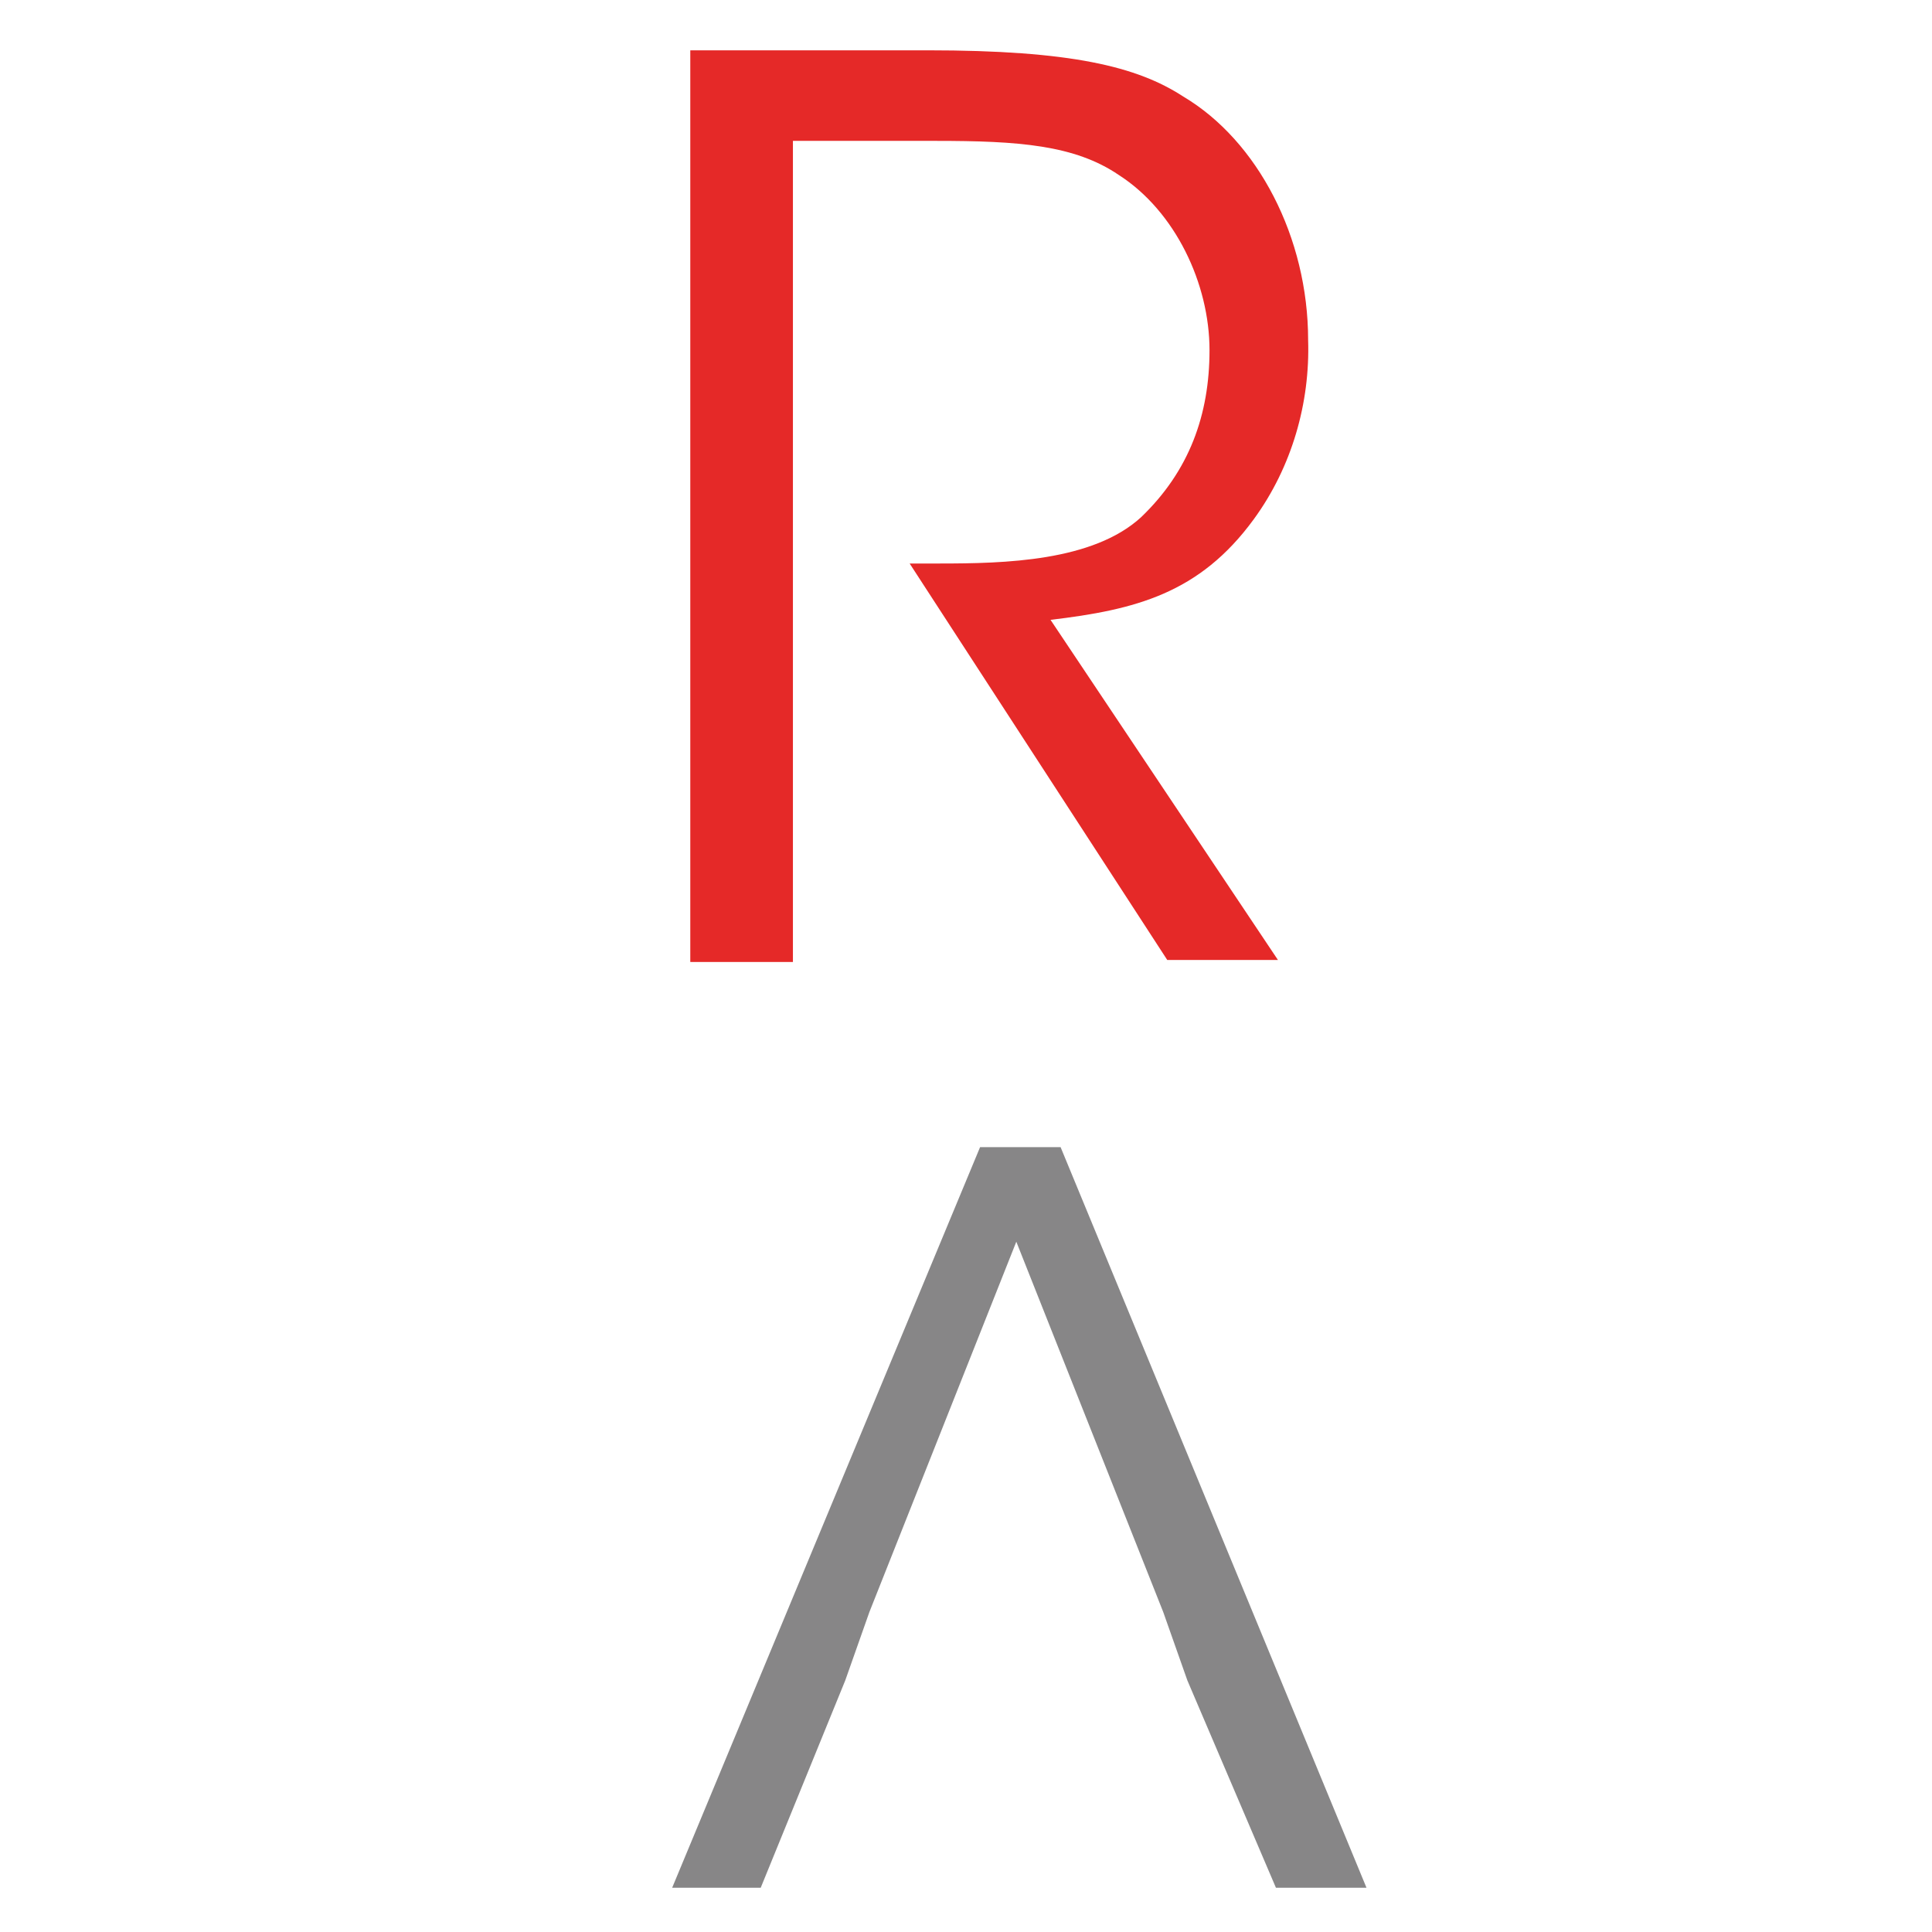
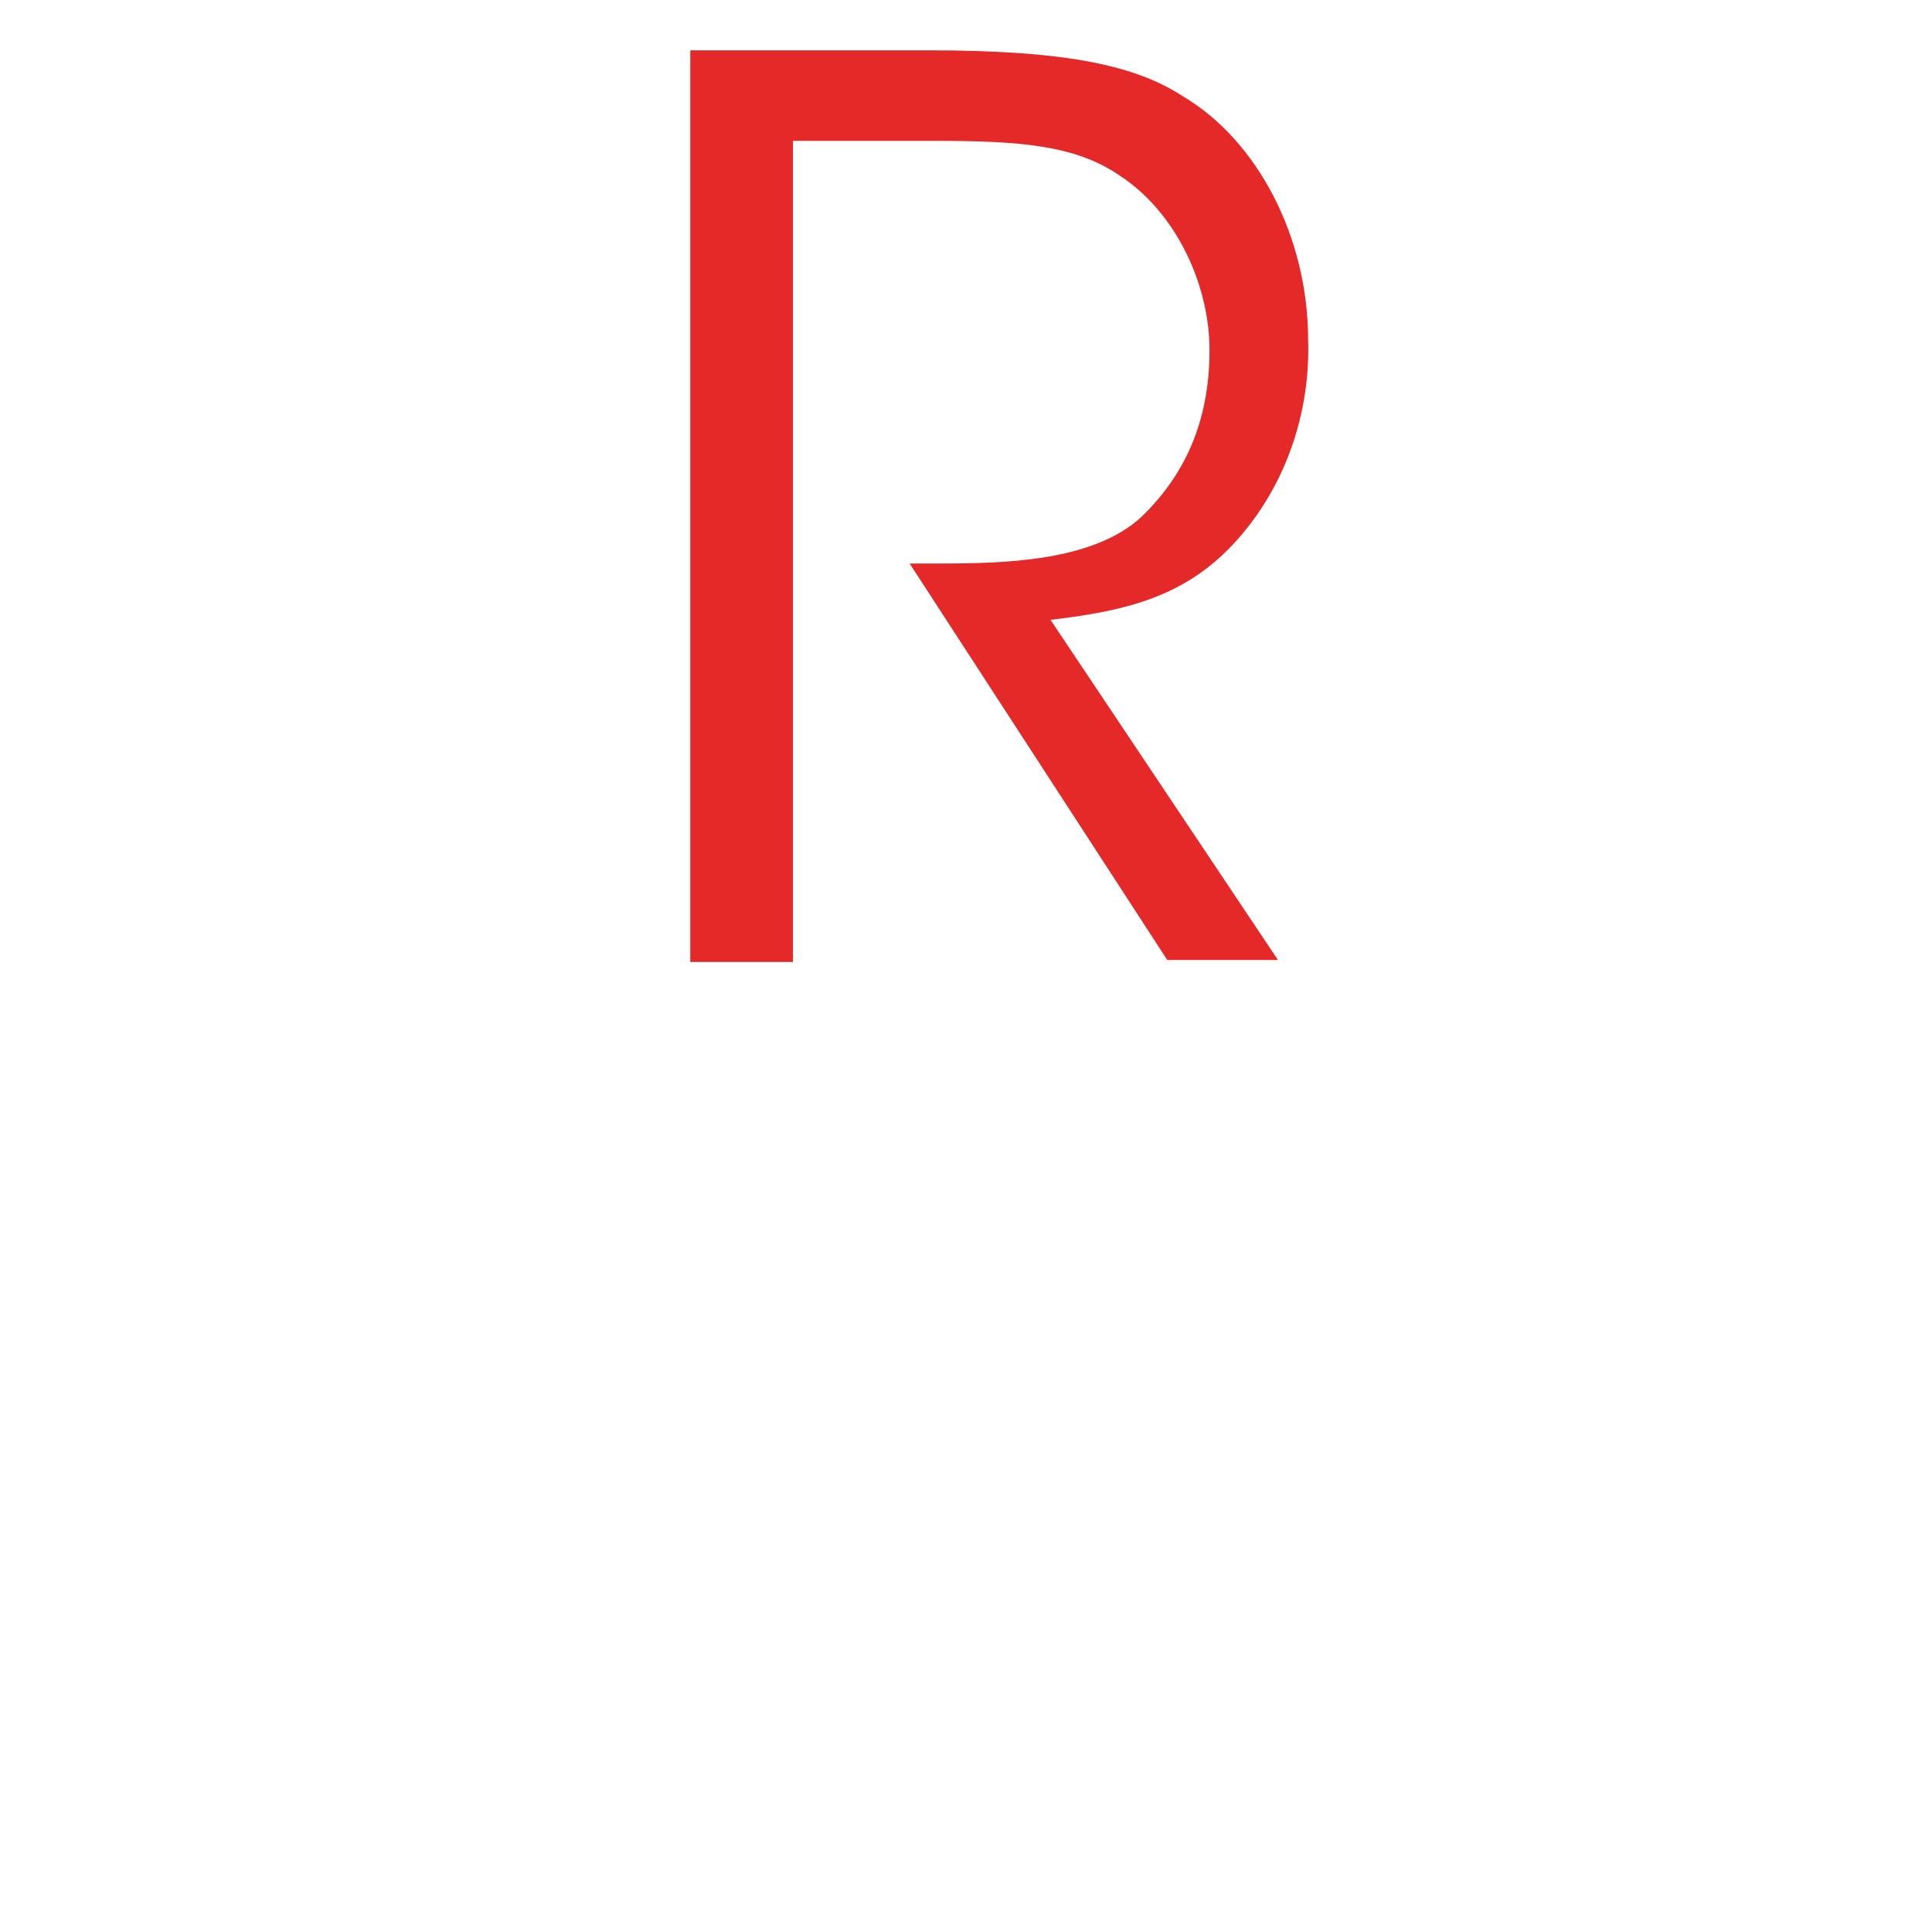
<svg xmlns="http://www.w3.org/2000/svg" version="1.1" id="Livello_1" x="0px" y="0px" viewBox="0 0 96 96" style="enable-background:new 0 0 96 96;" xml:space="preserve">
  <style type="text/css">
	.st0{fill:#E52928;}
	.st1{fill:#878687;}
</style>
  <g>
    <path class="st0" d="M34.3,2.5h11.8c7.1,0,10.4,0.8,12.7,2.3c3.7,2.2,6.2,7,6.2,12.1c0.1,3.1-0.8,6.3-2.7,8.9   c-2.7,3.7-5.9,4.5-10.1,5l11.3,16.9h-5.5L45.2,28h1.5c3.2,0,7.6-0.1,10-2.3c2.4-2.3,3.4-5.1,3.4-8.3c0-3.3-1.7-6.9-4.5-8.7   C53.4,7.2,50.6,7,46.5,7h-7.1v40.8h-5.1V2.5z" />
-     <path class="st1" d="M57.8,80.1l-7.3-18.4l-7.3,18.4l-1.2,3.4l-4.2,10.3h-4.4l15.3-36.8h4l15.2,36.8h-4.5L59,83.5L57.8,80.1z" />
  </g>
</svg>